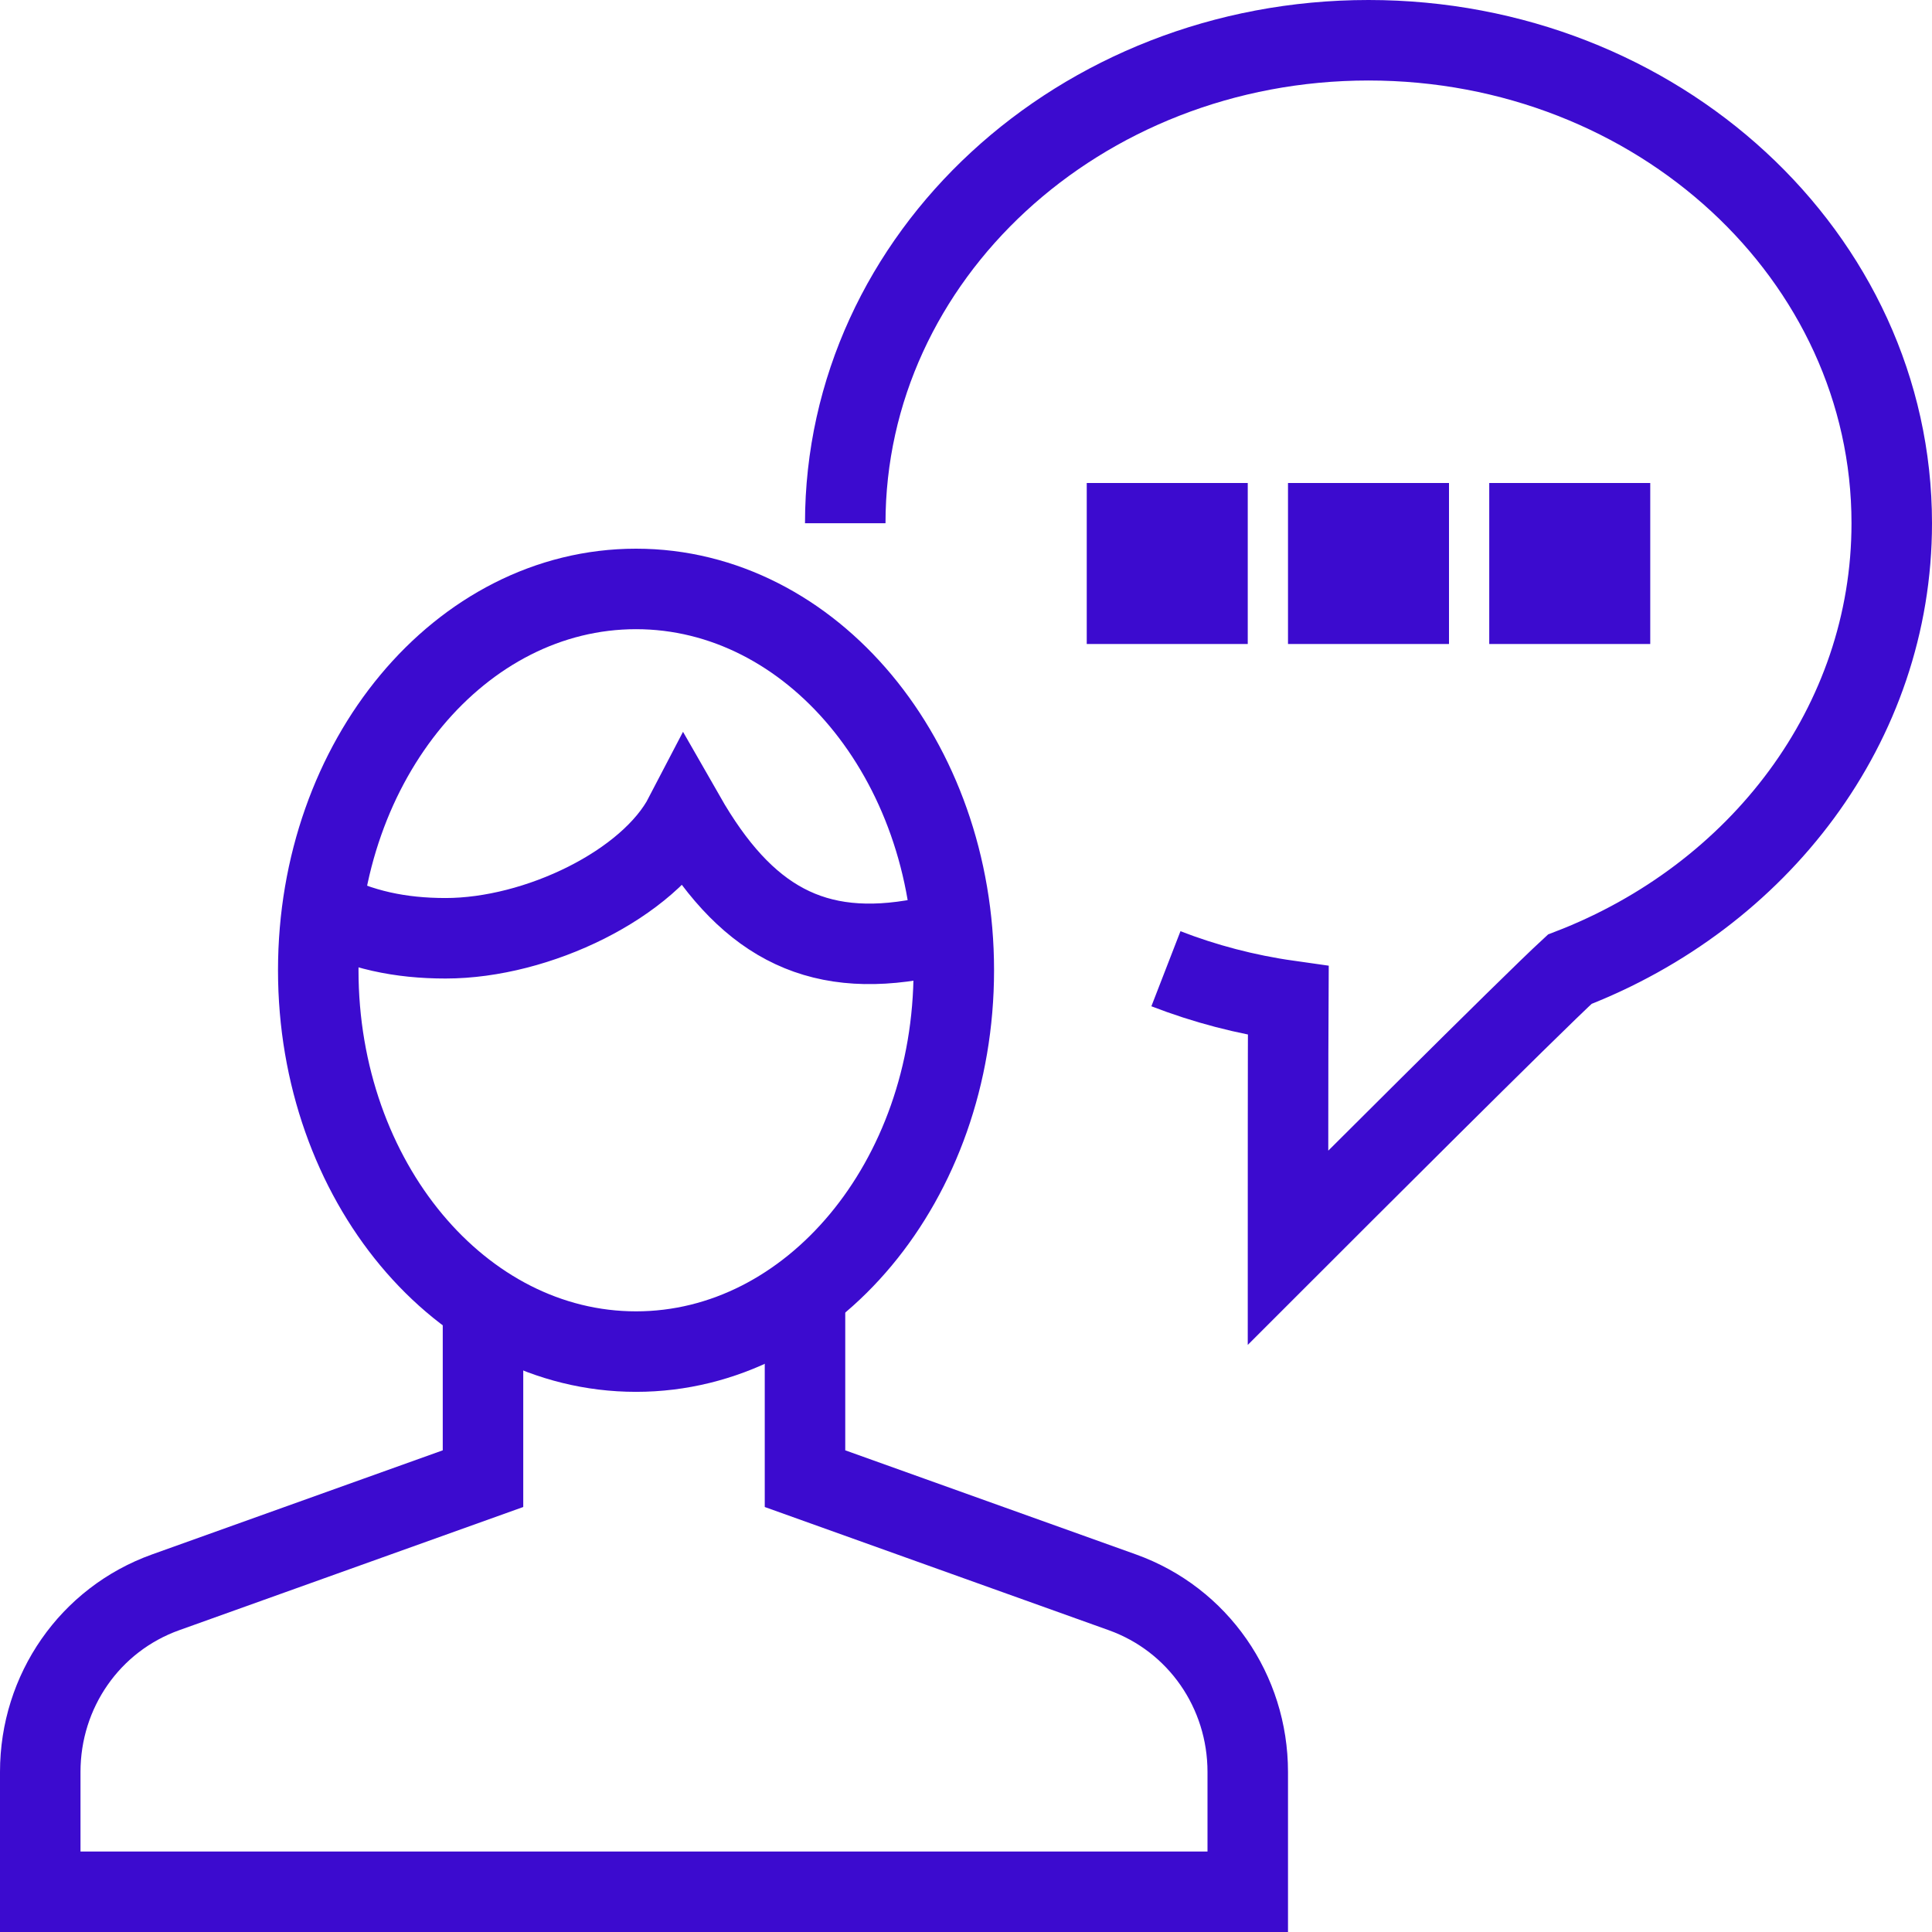
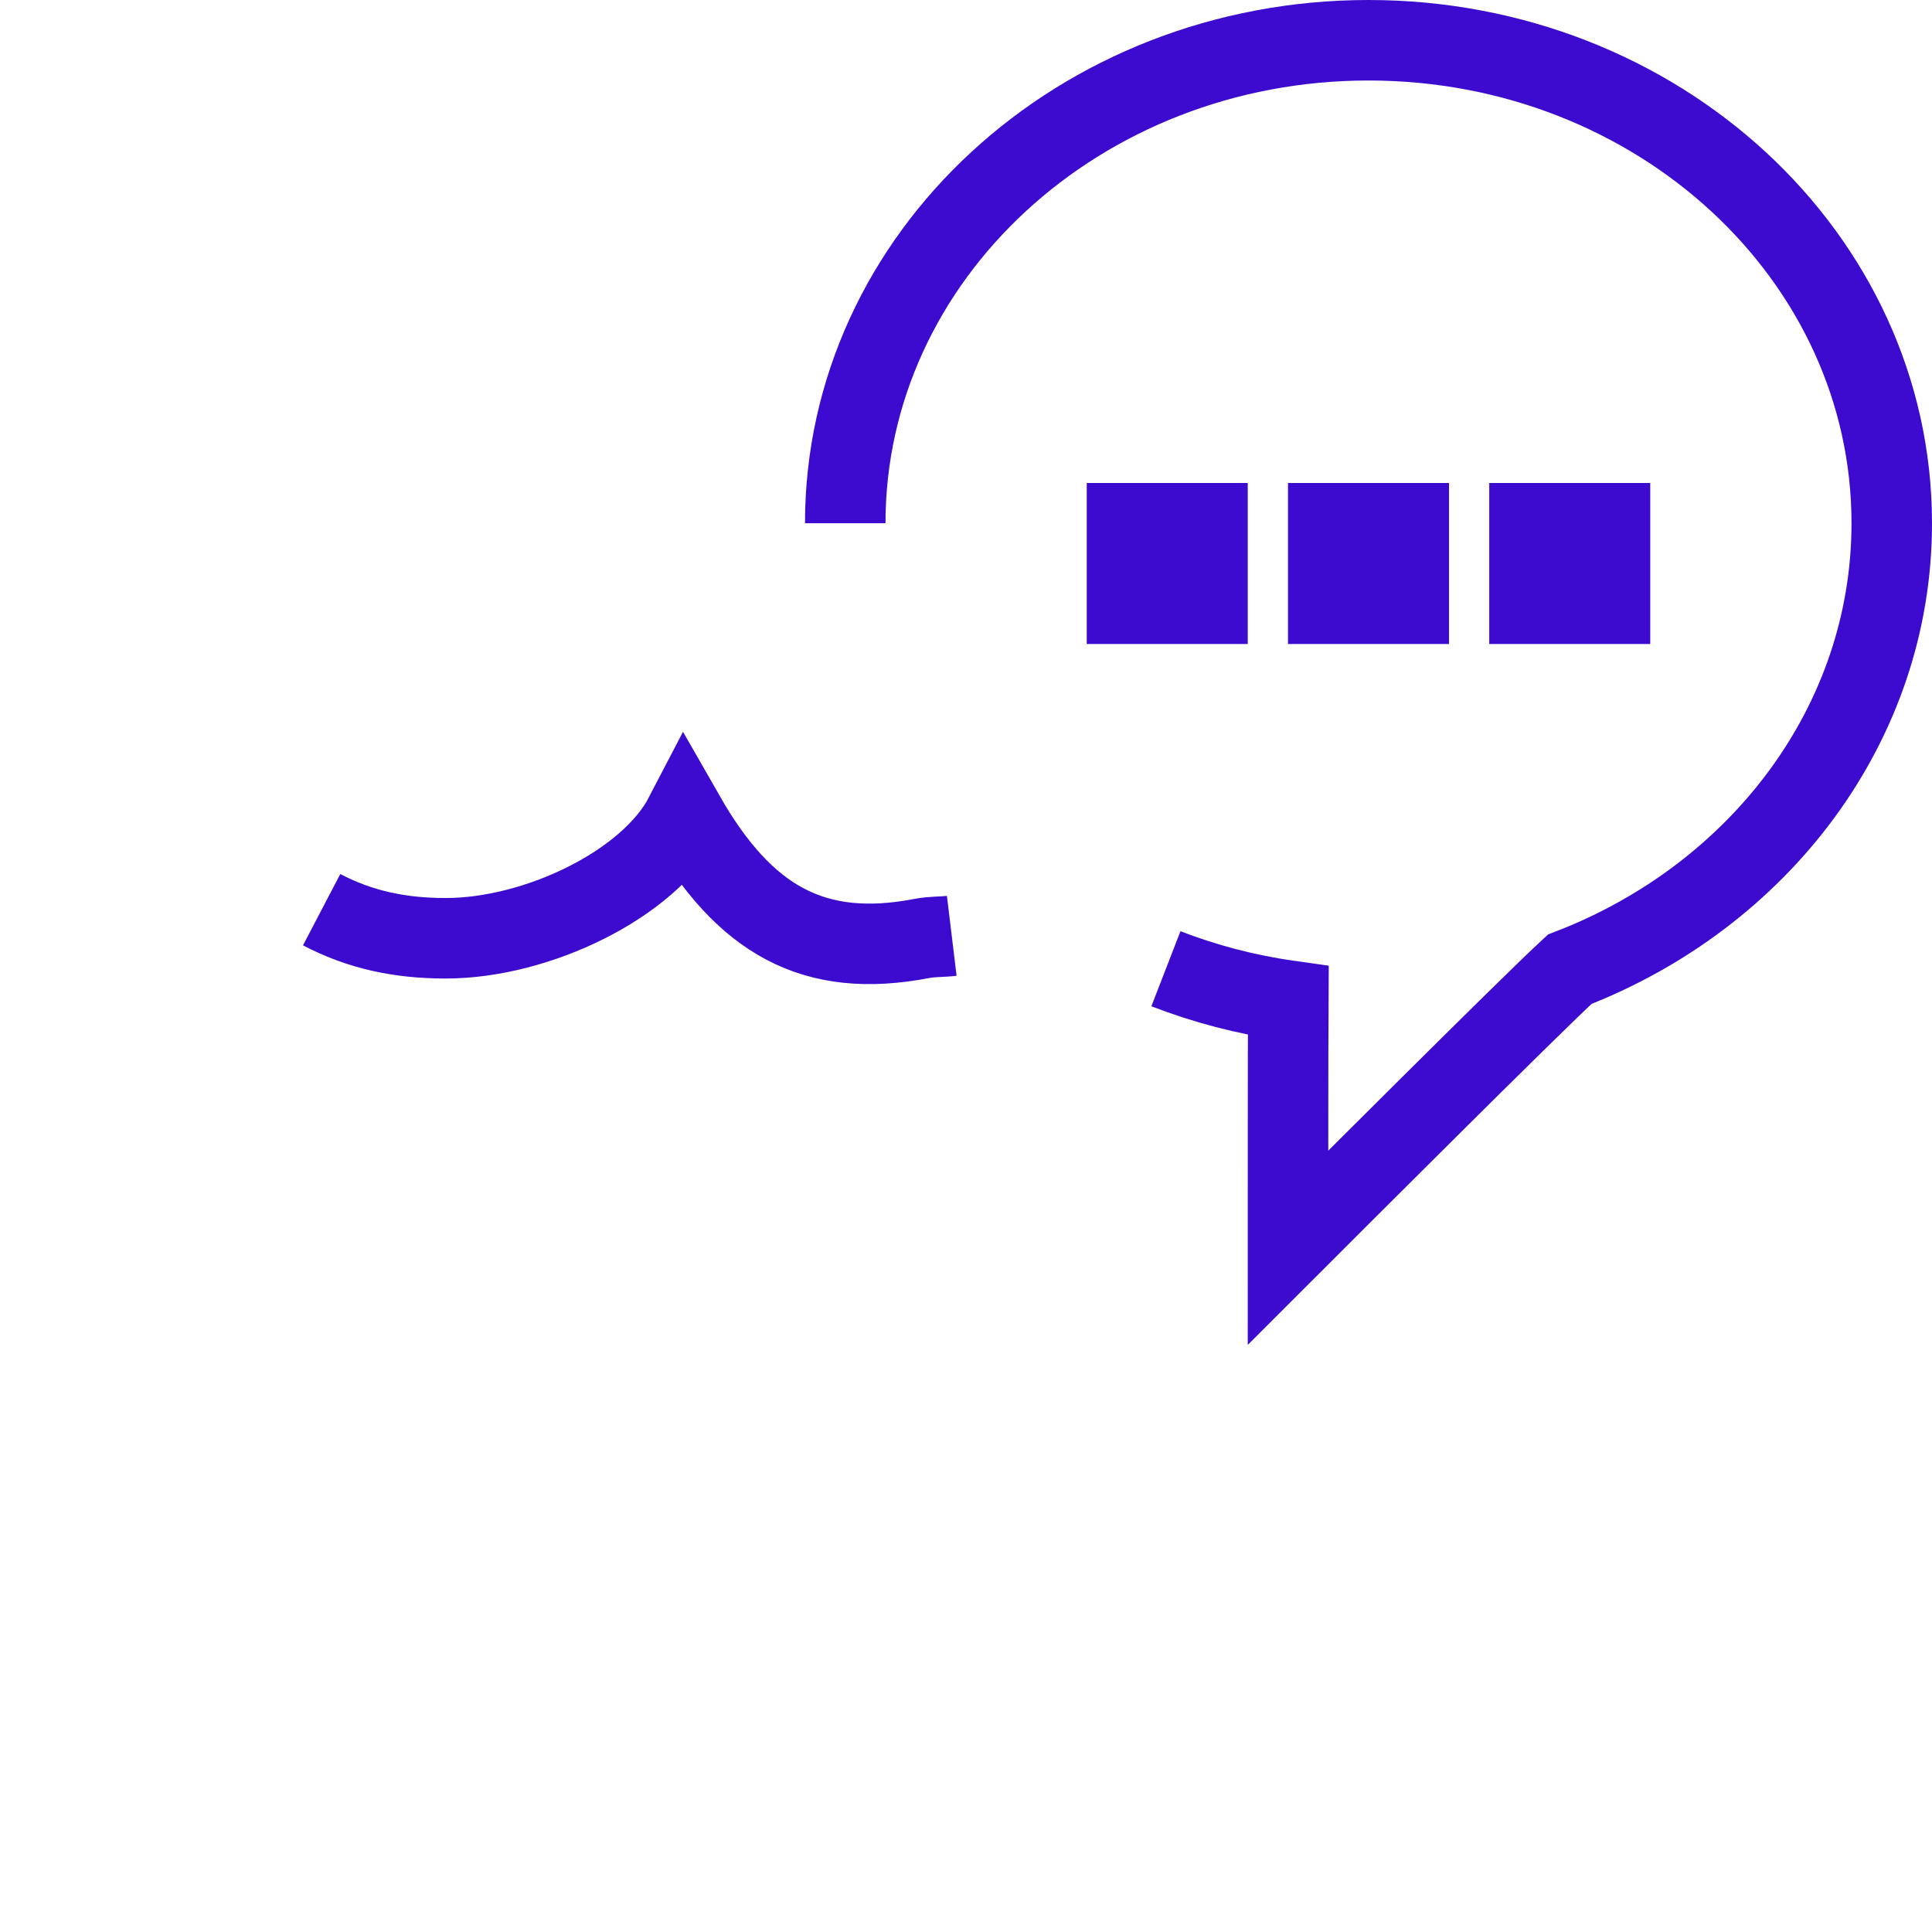
<svg xmlns="http://www.w3.org/2000/svg" viewBox="0 0 48 48" style="stroke: #3C0BCF;">
  <g stroke-width="2" fill="none" fill-rule="evenodd">
-     <path d="M12 32.395v4.342L4.117 39.56C2.23 40.235 1 42.02 1 44.022V47h30v-2.977c0-2.003-1.232-3.788-3.117-4.463L20 36.737v-4.613" />
-     <path d="M23.697 24.105c0 5.232-3.534 9.475-7.895 9.475-4.36 0-7.895-4.243-7.895-9.475 0-5.232 3.535-9.473 7.895-9.473 4.36 0 7.895 4.242 7.895 9.473z" />
    <path d="M23.646 23.25c-.265.032-.47.015-.738.065-2.69.52-4.416-.456-5.897-3.046-.884 1.7-3.66 3.042-5.94 3.042-1.124 0-2.114-.205-3.08-.71M21 13c0-6.628 5.82-12 13-12s13 5.372 13 12c0 4.992-3.302 9.272-8 11.08C38 25 33 30 32 31c0-1 0-5 .007-6.14-1.06-.15-2.08-.42-3.04-.792" />
    <path d="M40 13h-2v2h2v-2zm-5 0h-2v2h2v-2zm-5 0h-2v2h2v-2z" fill="#3C0BCF" />
  </g>
</svg>